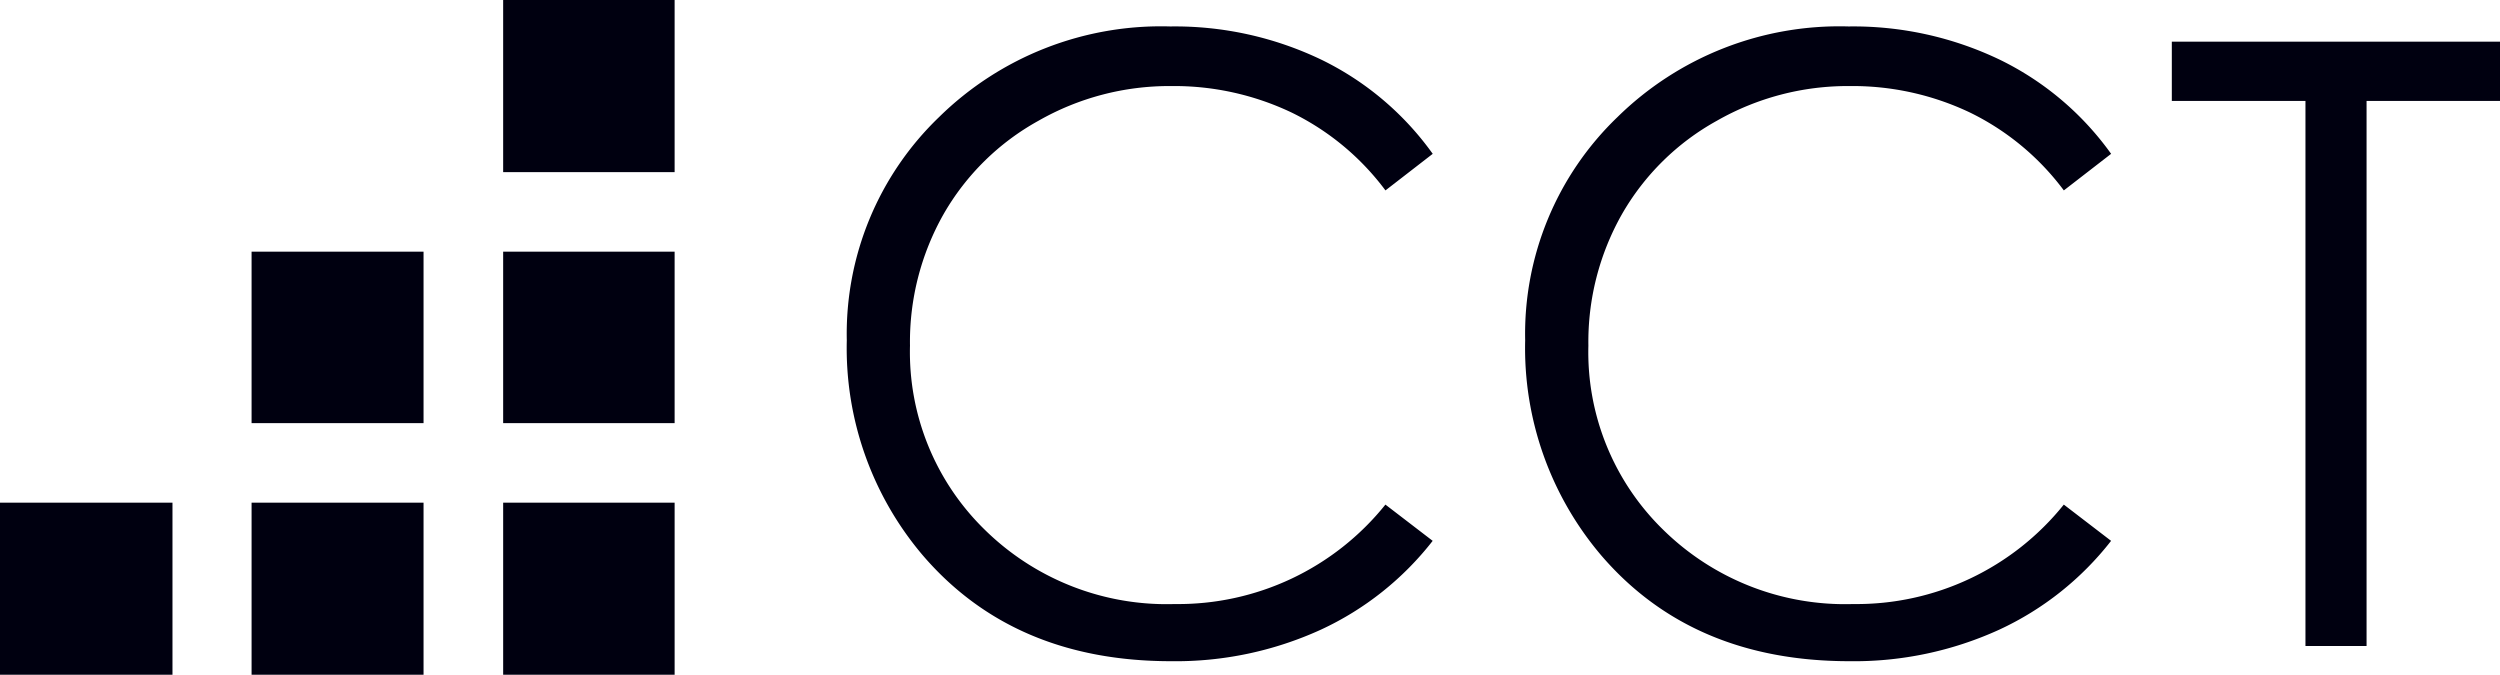
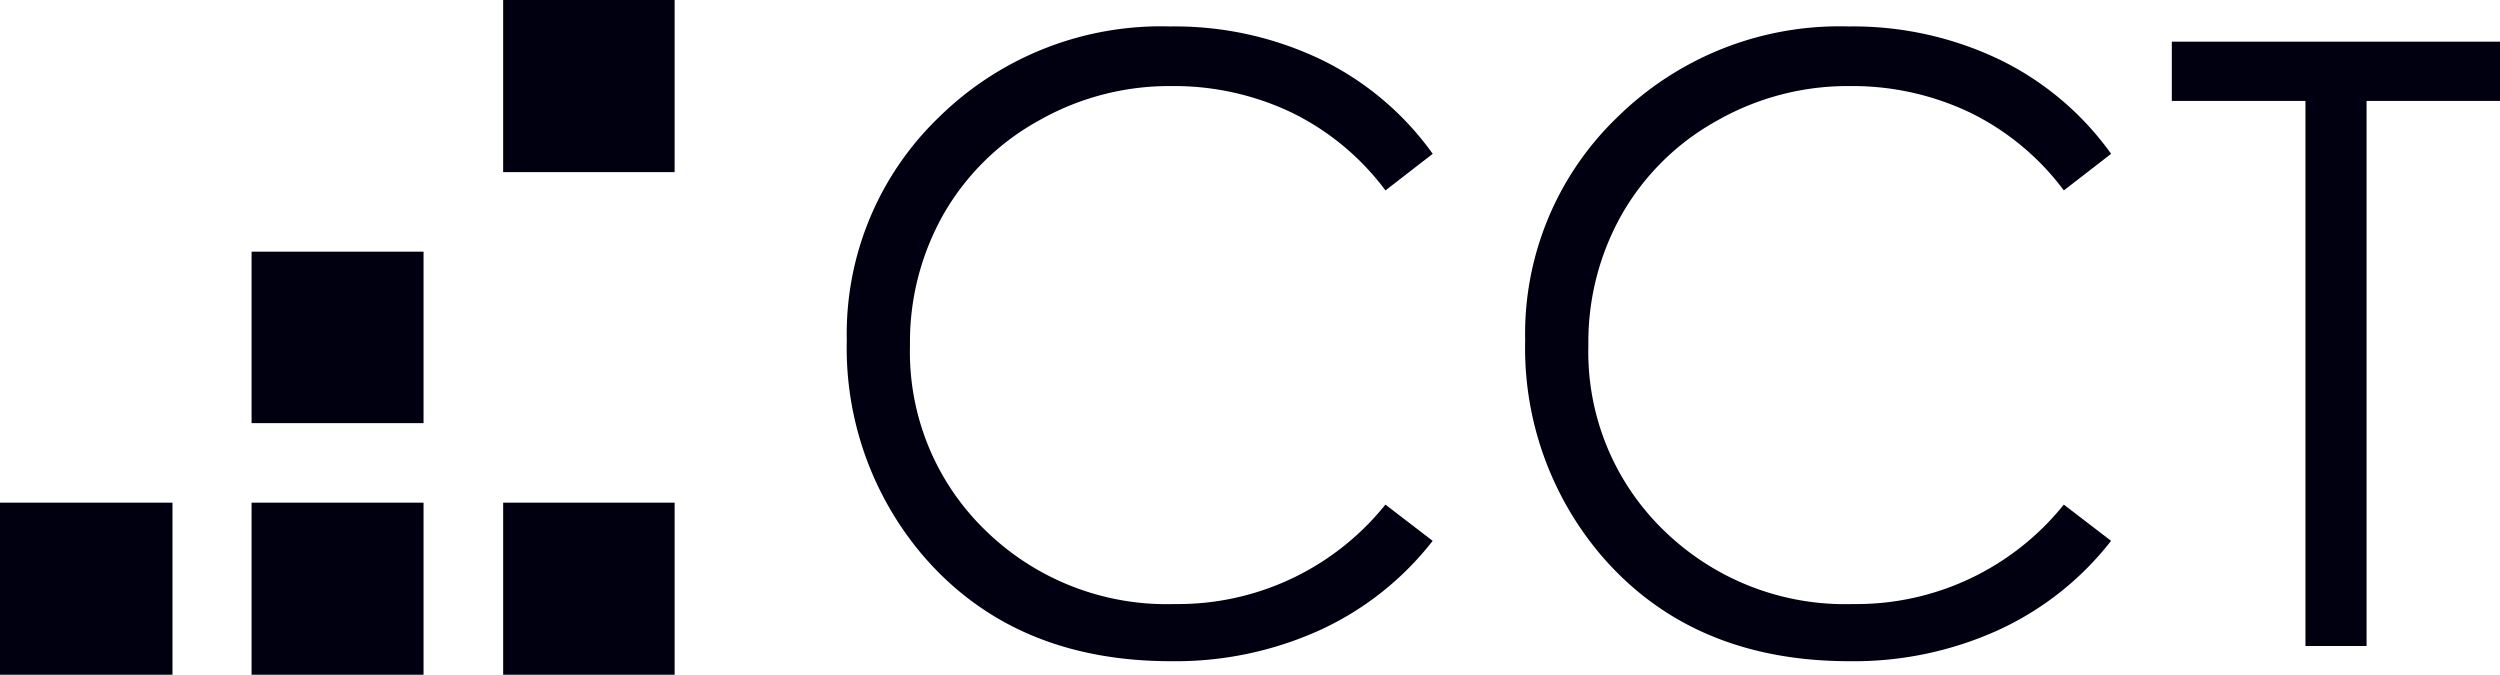
<svg xmlns="http://www.w3.org/2000/svg" width="153.093" height="41.32" viewBox="0 0 153.093 41.32">
  <defs>
    <style>
      .cls-1 {
        fill: #000010;
        fill-rule: evenodd;
      }
    </style>
  </defs>
-   <path id="Rectangle_2_copy_5" data-name="Rectangle 2 copy 5" class="cls-1" d="M752.674,1608.26l-2.894,2.24a15.81,15.81,0,0,0-5.751-4.77,16.739,16.739,0,0,0-7.374-1.62,16.164,16.164,0,0,0-8.133,2.13,15.128,15.128,0,0,0-5.8,5.71,15.869,15.869,0,0,0-2.059,8.06,15.191,15.191,0,0,0,4.6,11.29,15.879,15.879,0,0,0,11.614,4.53,16.276,16.276,0,0,0,12.9-6.09l2.894,2.22a18.557,18.557,0,0,1-6.848,5.44,21.391,21.391,0,0,1-9.171,1.93q-9.63,0-15.194-6.47a19.6,19.6,0,0,1-4.665-13.18,18.4,18.4,0,0,1,5.651-13.67,19.39,19.39,0,0,1,14.159-5.55,20.73,20.73,0,0,1,9.282,2.05A18.133,18.133,0,0,1,752.674,1608.26Zm41.543,0-2.895,2.24a15.81,15.81,0,0,0-5.751-4.77,16.734,16.734,0,0,0-7.373-1.62,16.161,16.161,0,0,0-8.133,2.13,15.13,15.13,0,0,0-5.8,5.71,15.869,15.869,0,0,0-2.059,8.06,15.188,15.188,0,0,0,4.6,11.29,15.878,15.878,0,0,0,11.614,4.53,16.277,16.277,0,0,0,12.9-6.09l2.895,2.22a18.572,18.572,0,0,1-6.85,5.44,21.382,21.382,0,0,1-9.169,1.93q-9.631,0-15.195-6.47a19.6,19.6,0,0,1-4.666-13.18,18.4,18.4,0,0,1,5.652-13.67,19.393,19.393,0,0,1,14.16-5.55,20.732,20.732,0,0,1,9.281,2.05A18.144,18.144,0,0,1,794.217,1608.26Zm3.717-3.24v-3.63h20.11v3.63H809.86v33.38h-3.742v-33.38h-8.184Zm-102.184-6.18h10.5v10.54h-10.5v-10.54Zm0,15.41h10.5v10.5h-10.5v-10.5Zm-15.406,0h10.531v10.5H680.344v-10.5Zm0,15.37h10.531v10.54H680.344v-10.54Zm-15.406,0H675.5v10.54H664.938v-10.54Zm30.812,0h10.5v10.54h-10.5v-10.54Z" transform="translate(-664.938 -1598.84)" />
+   <path id="Rectangle_2_copy_5" data-name="Rectangle 2 copy 5" class="cls-1" d="M752.674,1608.26l-2.894,2.24a15.81,15.81,0,0,0-5.751-4.77,16.739,16.739,0,0,0-7.374-1.62,16.164,16.164,0,0,0-8.133,2.13,15.128,15.128,0,0,0-5.8,5.71,15.869,15.869,0,0,0-2.059,8.06,15.191,15.191,0,0,0,4.6,11.29,15.879,15.879,0,0,0,11.614,4.53,16.276,16.276,0,0,0,12.9-6.09l2.894,2.22a18.557,18.557,0,0,1-6.848,5.44,21.391,21.391,0,0,1-9.171,1.93q-9.63,0-15.194-6.47a19.6,19.6,0,0,1-4.665-13.18,18.4,18.4,0,0,1,5.651-13.67,19.39,19.39,0,0,1,14.159-5.55,20.73,20.73,0,0,1,9.282,2.05A18.133,18.133,0,0,1,752.674,1608.26Zm41.543,0-2.895,2.24a15.81,15.81,0,0,0-5.751-4.77,16.734,16.734,0,0,0-7.373-1.62,16.161,16.161,0,0,0-8.133,2.13,15.13,15.13,0,0,0-5.8,5.71,15.869,15.869,0,0,0-2.059,8.06,15.188,15.188,0,0,0,4.6,11.29,15.878,15.878,0,0,0,11.614,4.53,16.277,16.277,0,0,0,12.9-6.09l2.895,2.22a18.572,18.572,0,0,1-6.85,5.44,21.382,21.382,0,0,1-9.169,1.93q-9.631,0-15.195-6.47a19.6,19.6,0,0,1-4.666-13.18,18.4,18.4,0,0,1,5.652-13.67,19.393,19.393,0,0,1,14.16-5.55,20.732,20.732,0,0,1,9.281,2.05A18.144,18.144,0,0,1,794.217,1608.26Zm3.717-3.24v-3.63h20.11v3.63H809.86v33.38h-3.742v-33.38h-8.184Zm-102.184-6.18h10.5v10.54h-10.5v-10.54Zm0,15.41h10.5h-10.5v-10.5Zm-15.406,0h10.531v10.5H680.344v-10.5Zm0,15.37h10.531v10.54H680.344v-10.54Zm-15.406,0H675.5v10.54H664.938v-10.54Zm30.812,0h10.5v10.54h-10.5v-10.54Z" transform="translate(-664.938 -1598.84)" />
</svg>